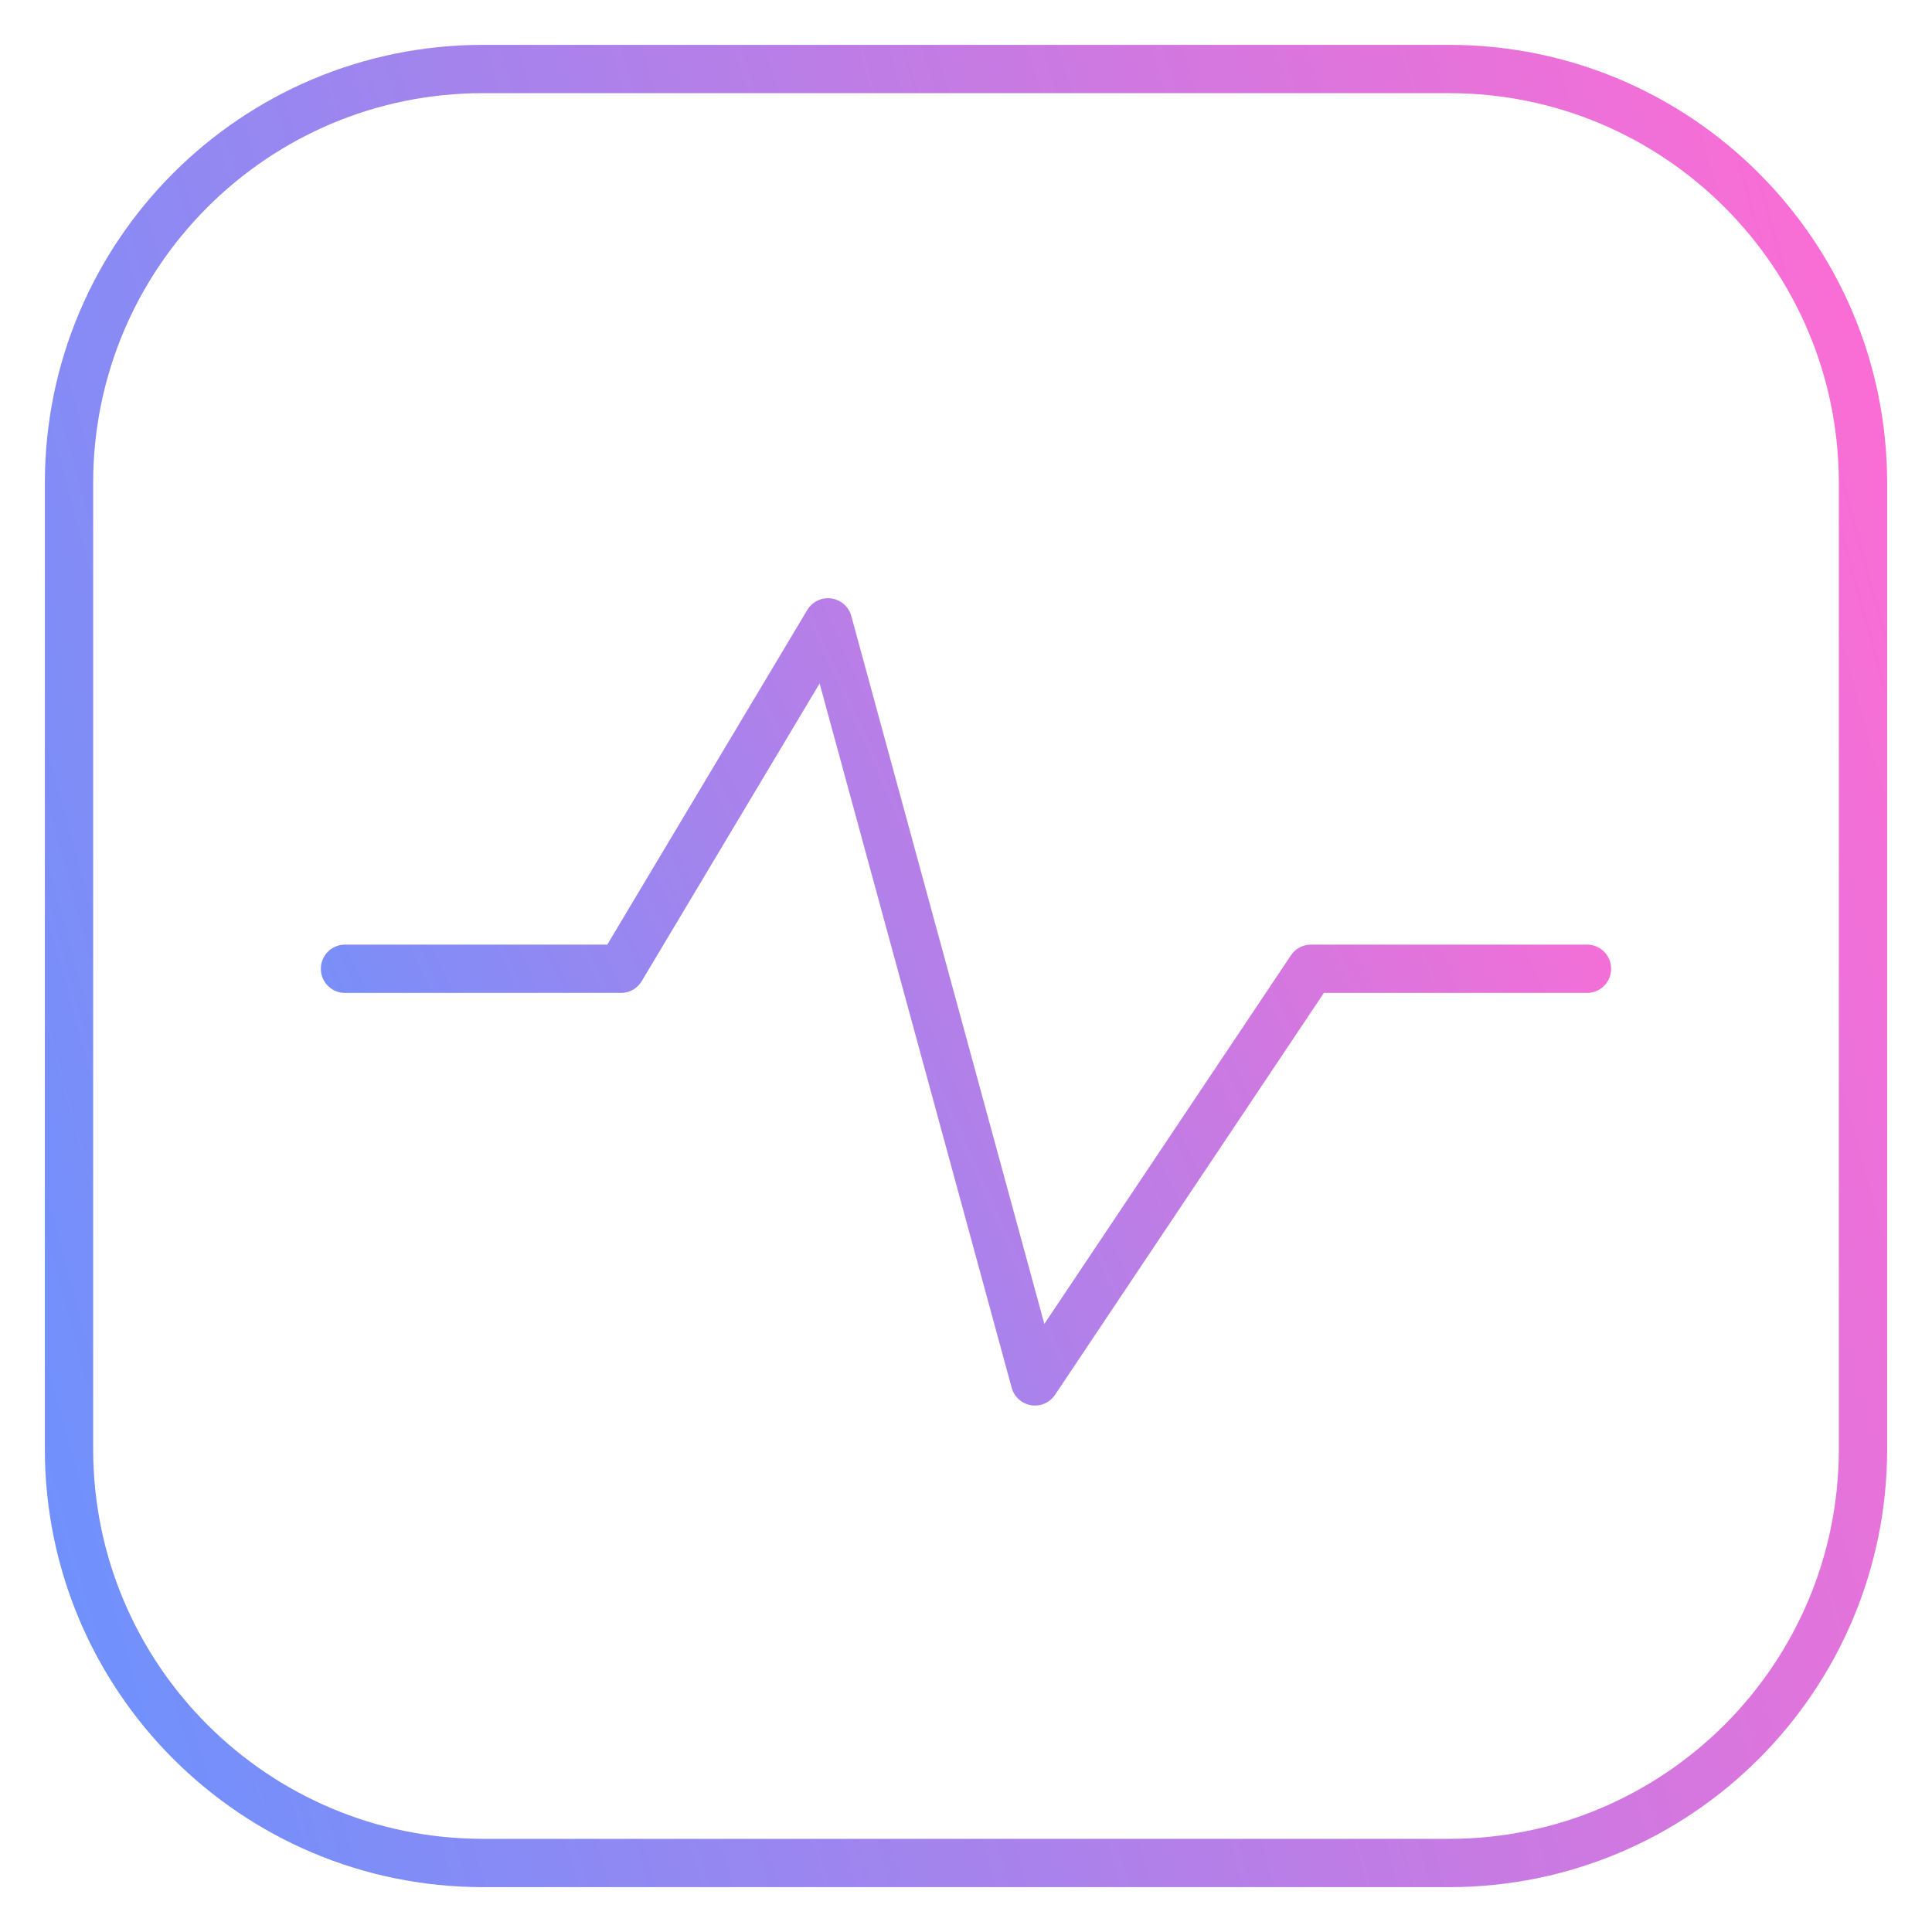
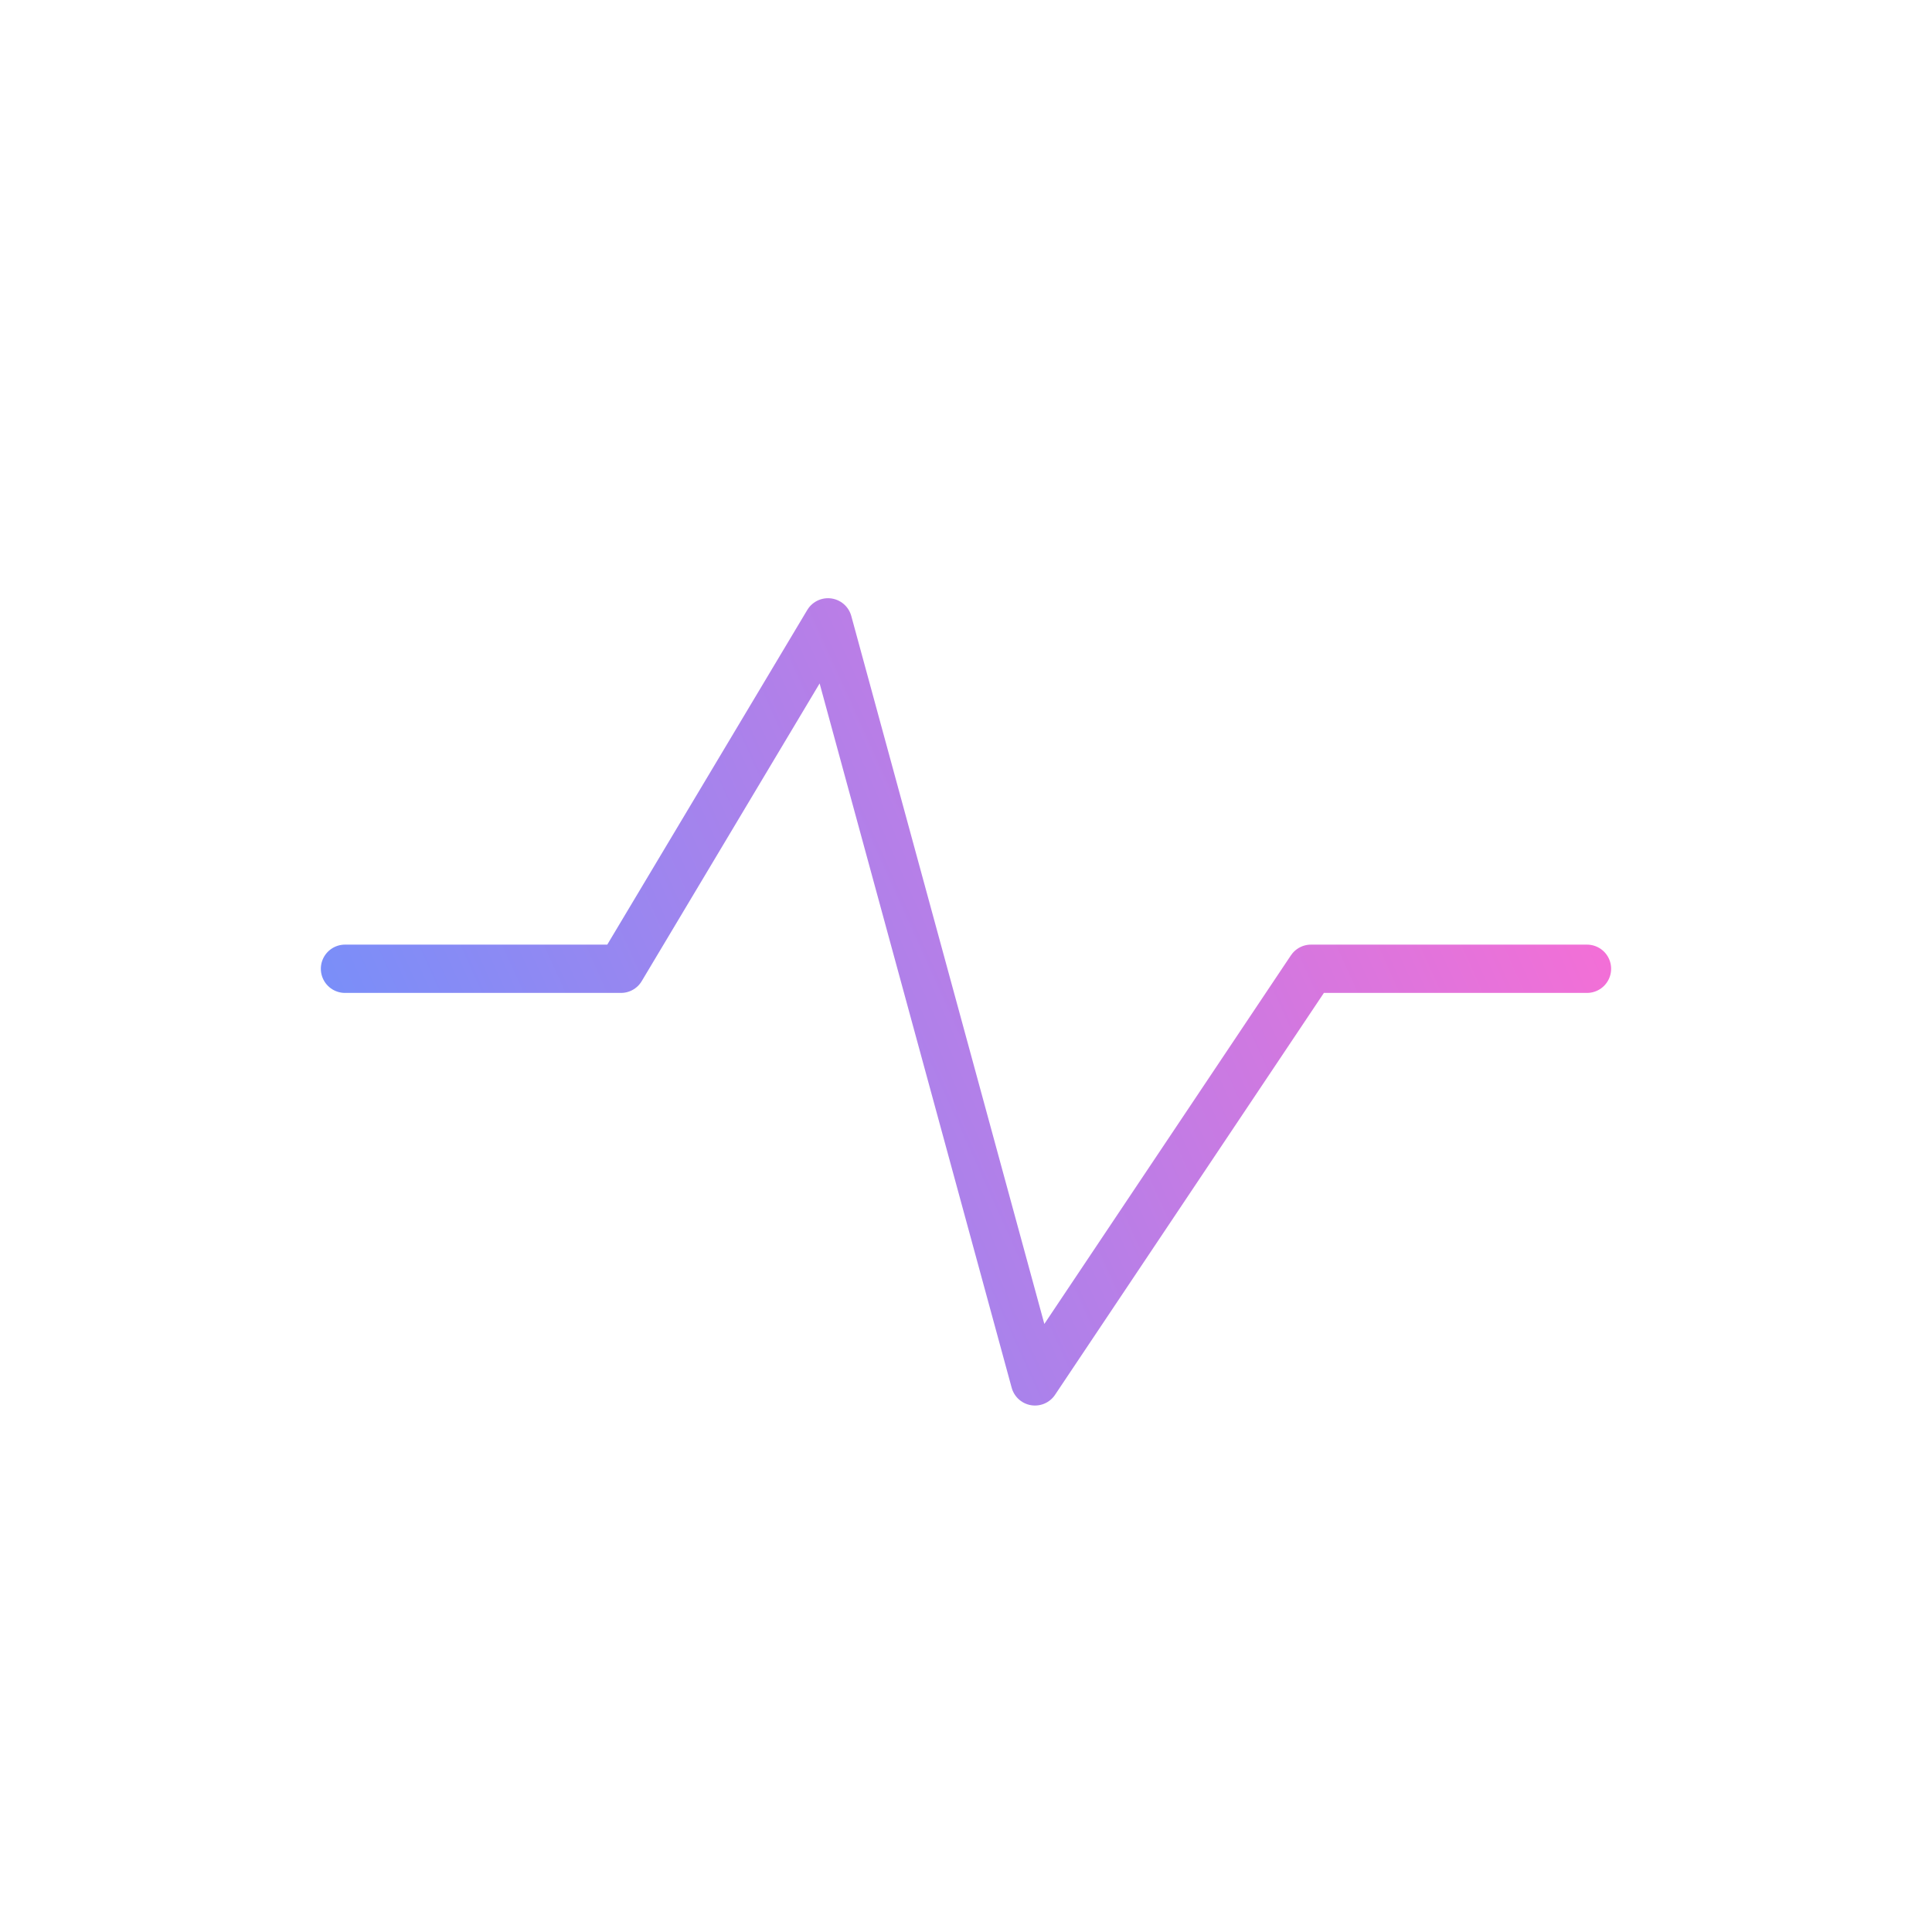
<svg xmlns="http://www.w3.org/2000/svg" width="60" height="60" viewBox="0 0 60 60" fill="none">
-   <path d="M45 2.143H15C7.899 2.143 2.143 7.899 2.143 15V45C2.143 52.101 7.899 57.857 15 57.857H45C52.1 57.857 57.857 52.101 57.857 45V15C57.857 7.899 52.1 2.143 45 2.143Z" stroke="url(#paint0_linear_362_3407)" stroke-width="1.5" stroke-linecap="round" stroke-linejoin="round" />
  <path d="M10.714 30.086H19.285L25.714 19.328L32.142 42.9L40.714 30.086H49.285" stroke="url(#paint1_linear_362_3407)" stroke-width="1.5" stroke-linecap="round" stroke-linejoin="round" />
  <defs>
    <linearGradient id="paint0_linear_362_3407" x1="57.843" y1="2.18" x2="-8.2" y2="20.441" gradientUnits="userSpaceOnUse">
      <stop stop-color="#ff6cd3" />
      <stop offset="1" stop-color="#6b92fd" />
    </linearGradient>
    <linearGradient id="paint1_linear_362_3407" x1="49.276" y1="19.344" x2="8.421" y2="37.828" gradientUnits="userSpaceOnUse">
      <stop stop-color="#ff6cd3" />
      <stop offset="1" stop-color="#6b92fd" />
    </linearGradient>
  </defs>
</svg>